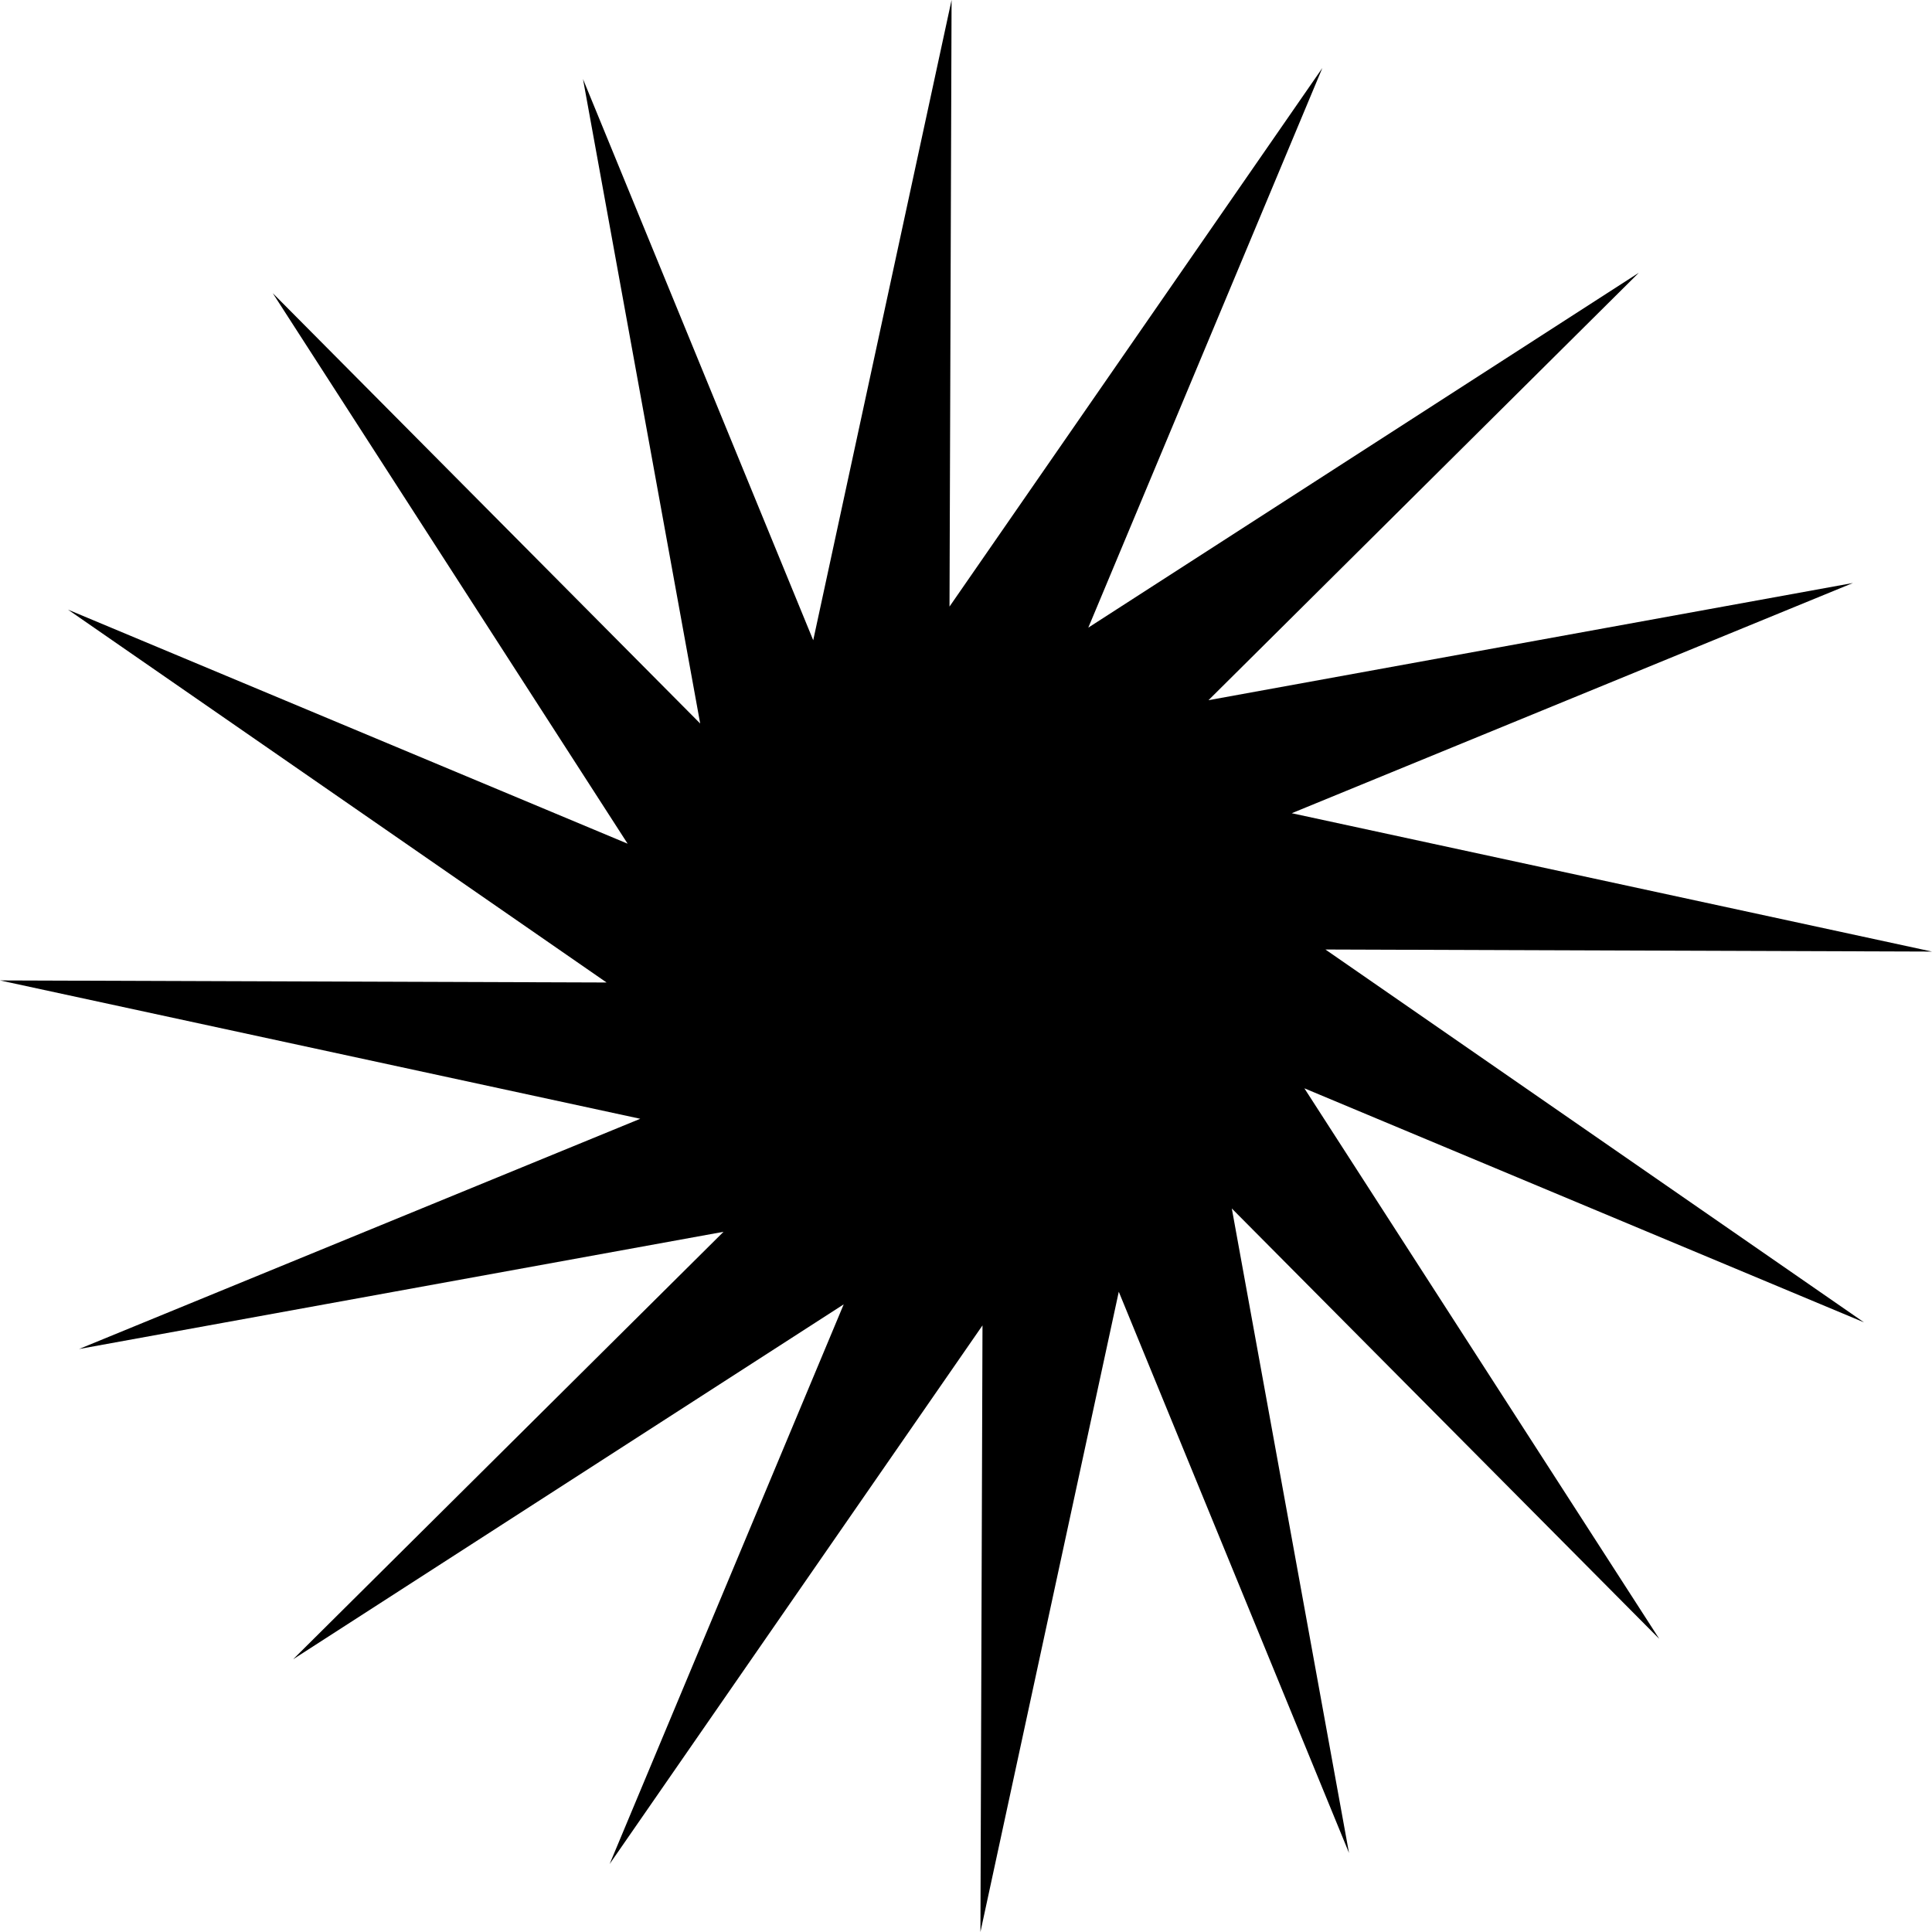
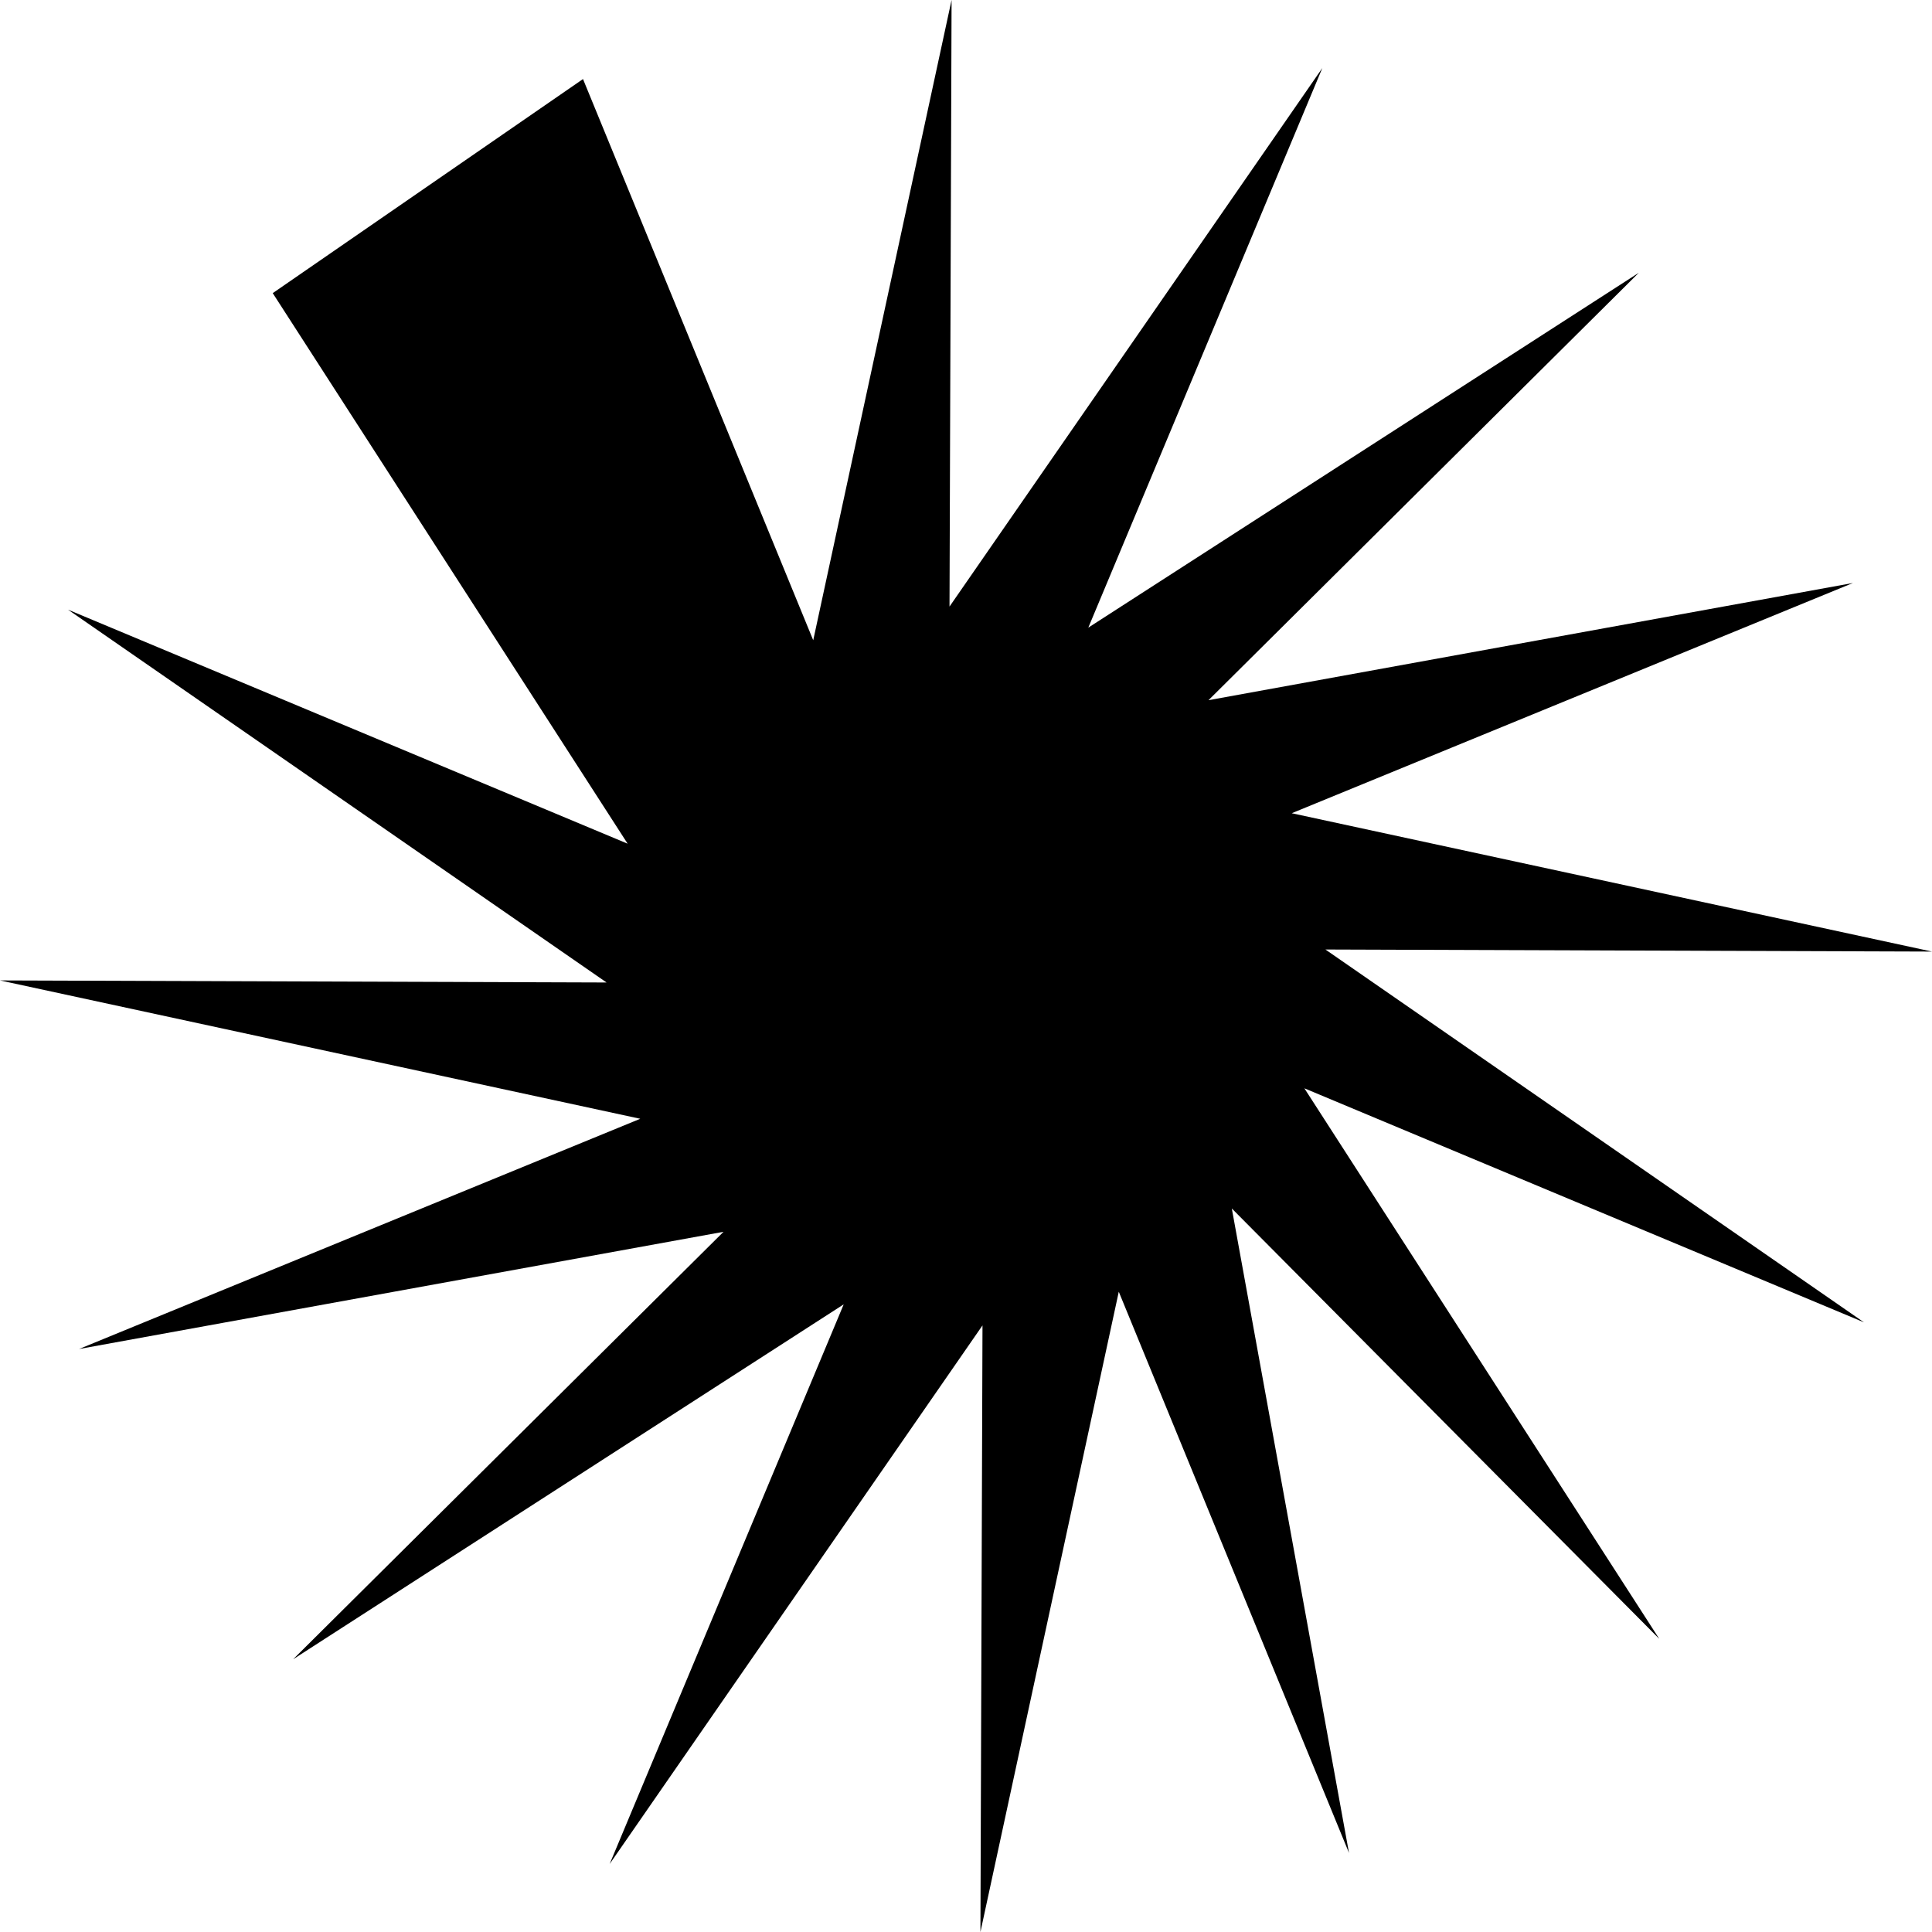
<svg xmlns="http://www.w3.org/2000/svg" xmlns:ns1="http://www.inkscape.org/namespaces/inkscape" xmlns:ns2="http://sodipodi.sourceforge.net/DTD/sodipodi-0.dtd" version="1.1" id="Layer_1_copy" x="0px" y="0px" width="1000" height="1000" viewBox="-331 -163.218 1000 1000" enable-background="new -331 -163.218 1000.503 494.881" xml:space="preserve" ns1:version="0.91 r13725" ns2:docname="Rediffusion logo.svg">
  <defs id="defs3364" />
  <ns2:namedview pagecolor="#ffffff" bordercolor="#666666" borderopacity="1" objecttolerance="10" gridtolerance="10" guidetolerance="10" ns1:pageopacity="0" ns1:pageshadow="2" ns1:window-width="1366" ns1:window-height="705" id="namedview3362" showgrid="false" fit-margin-top="0" fit-margin-left="0" fit-margin-right="0" fit-margin-bottom="0" ns1:zoom="0.18932157" ns1:cx="48.755866" ns1:cy="1118.6536" ns1:window-x="-8" ns1:window-y="-8" ns1:window-maximized="1" ns1:current-layer="g3344" />
  <g id="Layer_2" transform="translate(-451.496,741.098)">
</g>
  <g id="g3338" transform="translate(-451.496,741.098)">
    <g id="g3344">
-       <path style="fill:#000000" d="M 492.533 0 L 420.922 331.395 L 301.76 40.918 L 362.418 374.492 L 141.166 151.727 L 324.861 436.695 L 35.203 315.557 L 313.967 508.537 L 0 507.467 L 331.395 579.078 L 40.918 698.24 L 374.492 637.582 L 151.727 858.834 L 436.695 675.139 L 315.557 964.797 L 508.537 686.033 L 507.467 1000 L 579.078 668.605 L 698.24 959.082 L 637.582 625.508 L 858.834 848.273 L 675.139 563.305 L 964.797 684.443 L 686.033 491.463 L 1000 492.533 L 668.605 420.922 L 959.082 301.76 L 625.508 362.418 L 848.273 141.166 L 563.305 324.861 L 684.443 35.203 L 491.463 313.967 L 492.533 0 z " transform="translate(120.496,-904.316)" id="path3417" />
+       <path style="fill:#000000" d="M 492.533 0 L 420.922 331.395 L 301.76 40.918 L 141.166 151.727 L 324.861 436.695 L 35.203 315.557 L 313.967 508.537 L 0 507.467 L 331.395 579.078 L 40.918 698.24 L 374.492 637.582 L 151.727 858.834 L 436.695 675.139 L 315.557 964.797 L 508.537 686.033 L 507.467 1000 L 579.078 668.605 L 698.24 959.082 L 637.582 625.508 L 858.834 848.273 L 675.139 563.305 L 964.797 684.443 L 686.033 491.463 L 1000 492.533 L 668.605 420.922 L 959.082 301.76 L 625.508 362.418 L 848.273 141.166 L 563.305 324.861 L 684.443 35.203 L 491.463 313.967 L 492.533 0 z " transform="translate(120.496,-904.316)" id="path3417" />
    </g>
  </g>
</svg>